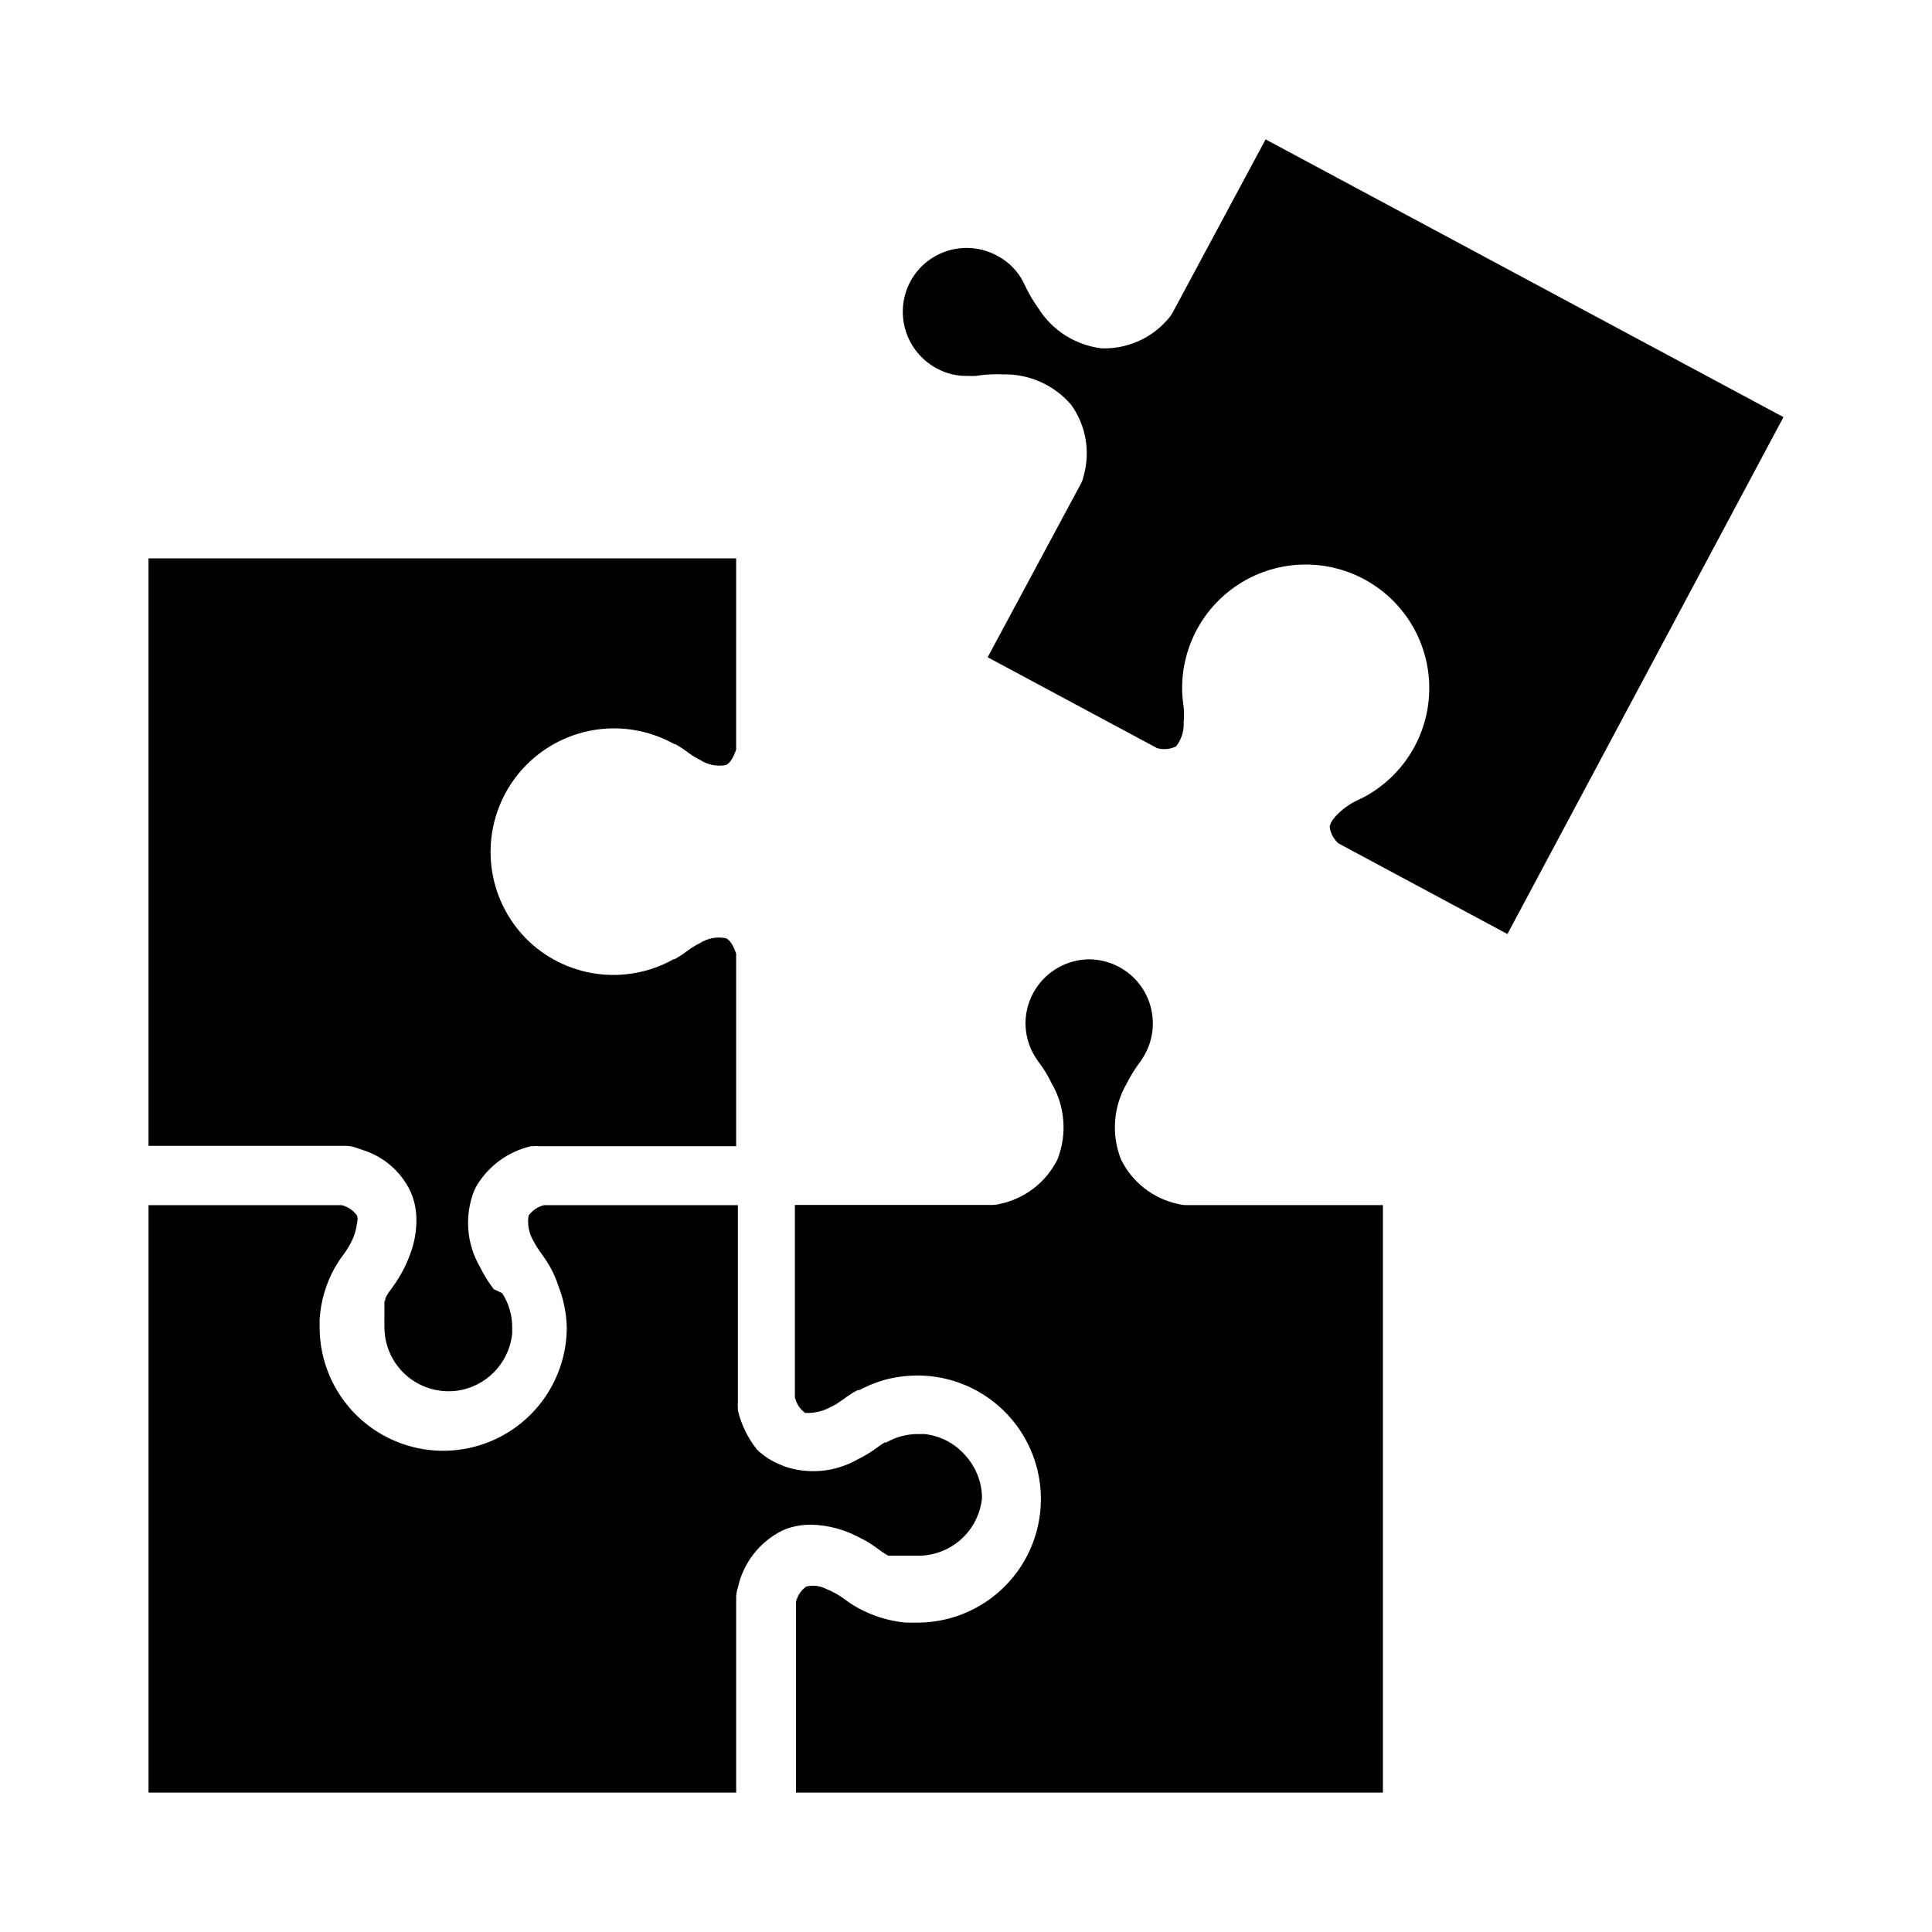
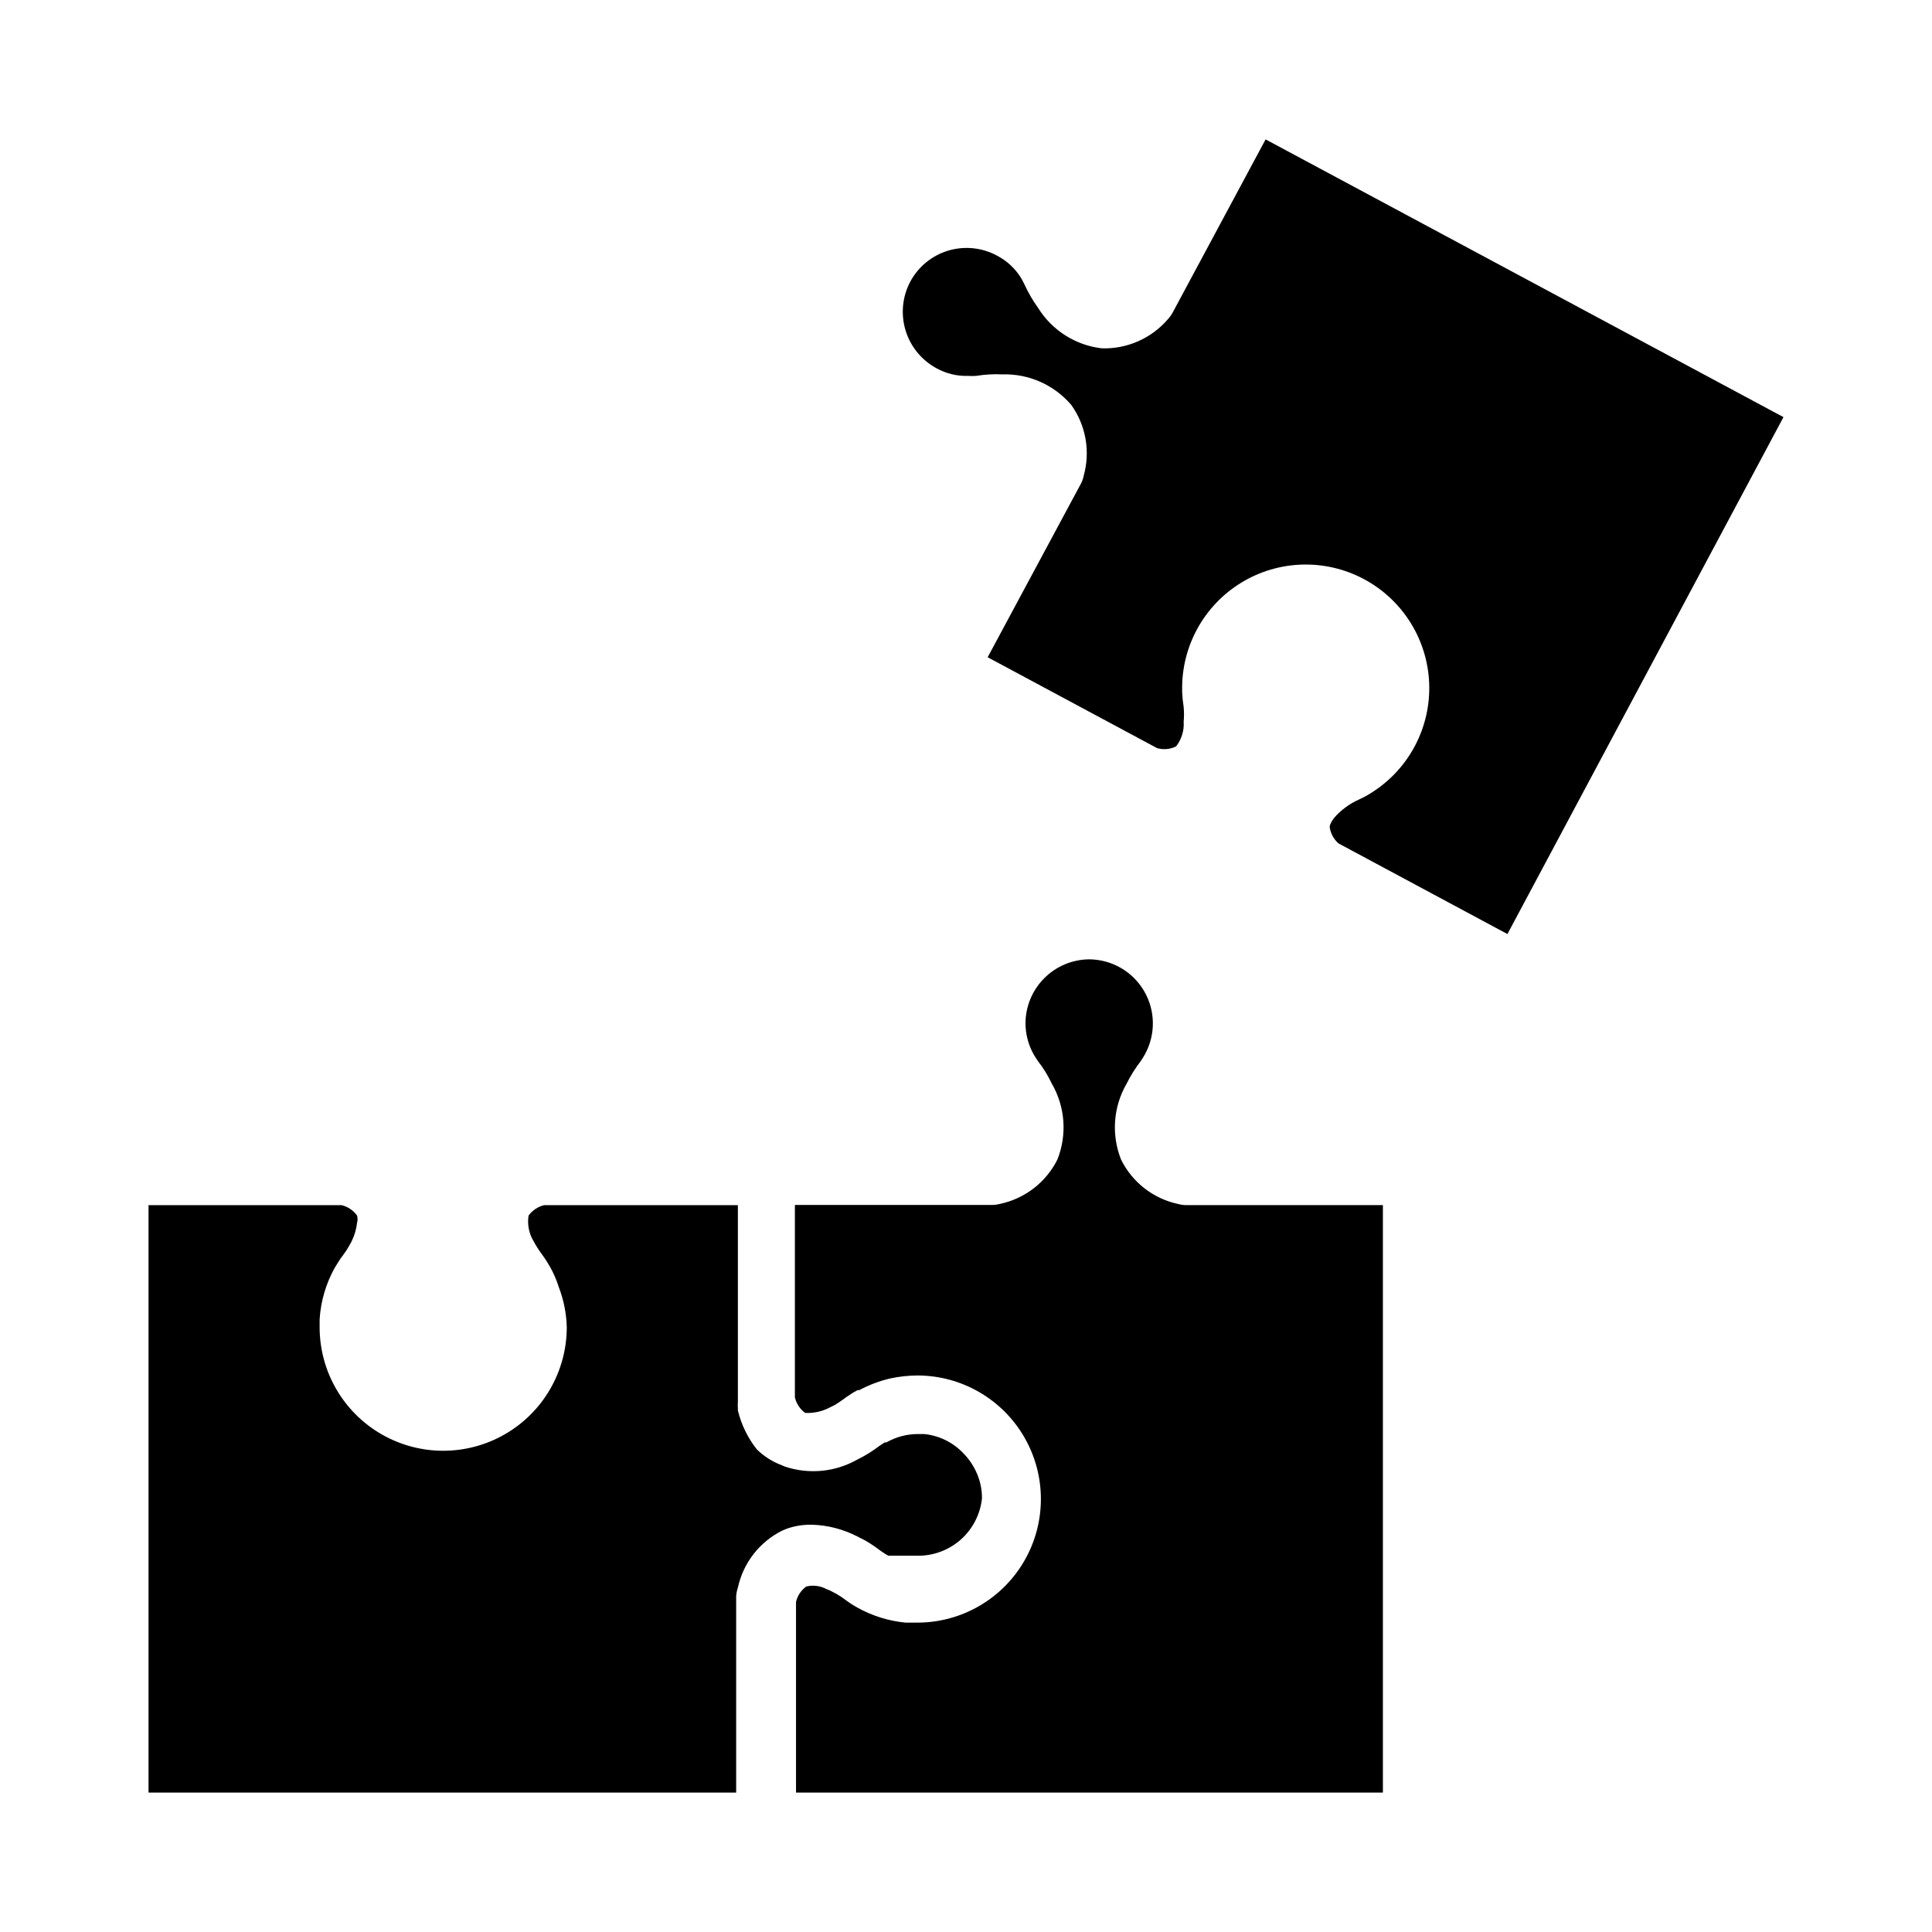
<svg xmlns="http://www.w3.org/2000/svg" fill="#000000" width="800px" height="800px" version="1.1" viewBox="144 144 512 512">
  <g>
    <path d="m371.13 551.14 2.266 1.16h0.004c1.27 0.754 2.5 1.578 3.676 2.469l0.707 0.504 1.109 0.707 0.555 0.301h7.606c4.246 0.074 8.367-1.449 11.551-4.266 3.18-2.816 5.188-6.727 5.629-10.949 0.008-1.395-0.16-2.781-0.504-4.133-0.766-2.973-2.312-5.688-4.484-7.859-2.731-2.856-6.394-4.644-10.328-5.039h-1.664 0.004c-2.934 0-5.816 0.766-8.363 2.219h-0.402l-0.504 0.301-0.906 0.605h-0.004c-1.855 1.418-3.848 2.648-5.945 3.676-5.836 3.289-12.793 3.945-19.145 1.816l-0.805-0.352c-2.469-0.918-4.719-2.344-6.602-4.184-2.406-3.035-4.125-6.559-5.035-10.328v-0.555c-0.051-0.551-0.051-1.109 0-1.66v-52.195h-51.34c-1.664 0.395-3.133 1.379-4.133 2.769-0.367 2.336 0.098 4.723 1.312 6.75 0.602 1.145 1.293 2.238 2.066 3.277 0.453 0.605 0.906 1.309 1.359 1.965l0.855 1.41c1 1.754 1.812 3.613 2.418 5.543 1.305 3.394 2.023 6.992 2.117 10.629 0 11.699-6.242 22.512-16.375 28.359-10.133 5.852-22.613 5.852-32.746 0-10.133-5.848-16.375-16.66-16.375-28.359v-2.066c0.297-4.891 1.711-9.645 4.133-13.906 0.184-0.254 0.352-0.523 0.504-0.805 0.527-0.895 1.117-1.754 1.762-2.57 0.477-0.645 0.914-1.316 1.309-2.016l0.707-1.258c0.793-1.578 1.305-3.285 1.512-5.039 0.168-0.625 0.168-1.285 0-1.914-0.988-1.379-2.438-2.359-4.082-2.769h-51.188v155.68h155.73v-52.043c0.051-0.773 0.203-1.535 0.453-2.266 1.418-6.559 5.734-12.121 11.738-15.117l1.211-0.504h-0.004c2.184-0.766 4.488-1.125 6.801-1.059 4.129 0.137 8.172 1.188 11.84 3.074z" />
-     <path d="m237.77 447.96 2.672 0.906h-0.004c5.434 1.785 9.895 5.719 12.344 10.883 1.109 2.504 1.645 5.223 1.562 7.961-0.035 2.676-0.492 5.328-1.359 7.859-0.492 1.426-1.062 2.82-1.715 4.18-1.023 2.074-2.238 4.047-3.625 5.894-0.461 0.566-0.867 1.172-1.211 1.816l-0.301 0.605v0.352c-0.074 0.188-0.16 0.371-0.254 0.555v0.453c0.02 0.184 0.02 0.367 0 0.555v2.117 0.453 0.656-0.004c-0.023 0.133-0.023 0.27 0 0.402-0.023 0.301-0.023 0.605 0 0.906v1.211c0 4.504 1.789 8.82 4.973 12.004 3.184 3.184 7.504 4.973 12.008 4.973 1.391 0.012 2.781-0.16 4.129-0.504 3.379-0.863 6.41-2.742 8.688-5.383 2.277-2.637 3.695-5.91 4.059-9.379v-1.715 0.004c0.008-2.918-0.758-5.785-2.215-8.312l-0.453-0.707-2.219-1.059c-1.422-1.852-2.656-3.844-3.676-5.941-3.562-6.133-4.117-13.559-1.512-20.156 0.188-0.34 0.355-0.695 0.504-1.055 3.168-5.43 8.434-9.312 14.559-10.734h0.555c0.555-0.047 1.109-0.047 1.664 0h52.145v-51.035c-0.754-2.215-1.715-3.68-2.719-4.082l-0.004 0.004c-2.383-0.48-4.859-0.012-6.902 1.309-1.152 0.566-2.25 1.242-3.273 2.016-1.074 0.812-2.203 1.555-3.375 2.215h-0.254c-6.223 3.5-13.418 4.859-20.488 3.879-7.07-0.984-13.625-4.258-18.656-9.32-6.066-6.16-9.449-14.477-9.41-23.125 0.039-8.648 3.5-16.93 9.621-23.035 6.125-6.106 14.414-9.543 23.062-9.559 5.609 0.004 11.125 1.445 16.023 4.18h0.25c1.176 0.664 2.301 1.402 3.375 2.219 1.027 0.773 2.125 1.449 3.277 2.016 2 1.281 4.414 1.75 6.75 1.309 1.008-0.402 1.965-1.863 2.719-4.082l0.004-50.684h-155.73v155.68l52.145 0.004c0.766 0 1.527 0.102 2.269 0.301z" />
    <path d="m479.4 180.94-24.637 45.898c-0.359 0.656-0.801 1.266-1.309 1.812-4.375 5.059-10.797 7.875-17.484 7.66-6.965-0.82-13.18-4.769-16.875-10.734-1.367-1.898-2.547-3.922-3.527-6.043-0.301-0.656-0.656-1.309-1.008-1.914-1.539-2.477-3.715-4.496-6.297-5.848-3.961-2.16-8.617-2.648-12.938-1.363-4.324 1.285-7.953 4.242-10.086 8.219-2.109 3.969-2.562 8.613-1.262 12.918 1.305 4.305 4.254 7.918 8.215 10.055 2.555 1.414 5.441 2.109 8.359 2.016 0.707 0.047 1.414 0.047 2.117 0 2.297-0.379 4.629-0.516 6.953-0.402 7.012-0.211 13.738 2.773 18.289 8.109 3.883 5.445 5.086 12.355 3.273 18.793-0.145 0.738-0.398 1.453-0.754 2.113l-24.688 45.949 44.891 24.082c1.676 0.48 3.473 0.32 5.035-0.453 1.457-1.859 2.176-4.191 2.016-6.551 0.121-1.289 0.121-2.586 0-3.879-0.211-1.332-0.344-2.68-0.402-4.031v-0.402c-0.207-11.617 5.758-22.477 15.672-28.531 9.918-6.059 22.301-6.406 32.543-0.918 10.238 5.488 16.805 15.996 17.25 27.605 0.449 11.613-5.293 22.59-15.082 28.848-1.145 0.742-2.34 1.398-3.578 1.965-1.172 0.523-2.285 1.164-3.324 1.914-2.621 1.914-4.281 3.93-4.383 5.34v0.004c0.234 1.672 1.055 3.207 2.316 4.332l44.789 24.031 73.152-136.99z" />
    <path d="m456.22 463.07c-6.566-1.395-12.133-5.719-15.113-11.738-2.637-6.586-2.098-14.016 1.461-20.152 1.027-2.082 2.262-4.055 3.68-5.894 0.402-0.605 0.805-1.211 1.16-1.863h-0.004c2.902-5.25 2.816-11.645-0.223-16.816-3.043-5.176-8.59-8.355-14.59-8.375-4.453 0.055-8.711 1.852-11.855 5.004-3.148 3.156-4.93 7.418-4.969 11.875 0 2.91 0.742 5.773 2.164 8.312 0.352 0.605 0.754 1.211 1.16 1.812 1.418 1.828 2.633 3.805 3.625 5.894 3.57 6.133 4.125 13.559 1.512 20.152-2.996 6.004-8.555 10.32-15.113 11.738-0.738 0.199-1.5 0.301-2.266 0.305h-52.195v50.984c0.383 1.66 1.348 3.125 2.719 4.133h1.211c1.941-0.094 3.836-0.625 5.543-1.562 0.5-0.223 0.988-0.473 1.461-0.758l1.863-1.258c0.523-0.426 1.082-0.812 1.66-1.16 0.543-0.398 1.113-0.754 1.715-1.059l0.453-0.25h0.453c2.559-1.371 5.285-2.406 8.113-3.074 2.383-0.52 4.812-0.793 7.254-0.805 11.699 0 22.512 6.242 28.359 16.375 5.852 10.129 5.852 22.613 0 32.746-5.848 10.133-16.66 16.375-28.359 16.375h-3.125c-4.516-0.441-8.891-1.812-12.848-4.031-1.172-0.664-2.301-1.402-3.375-2.219l-0.855-0.605v0.004c-0.785-0.535-1.609-1.008-2.469-1.414-0.434-0.242-0.891-0.445-1.359-0.602-1.648-0.891-3.57-1.145-5.391-0.707-1.375 0.984-2.34 2.438-2.723 4.082v50.531h155.53v-155.68h-52.043c-0.75 0-1.496-0.102-2.219-0.305z" />
  </g>
</svg>